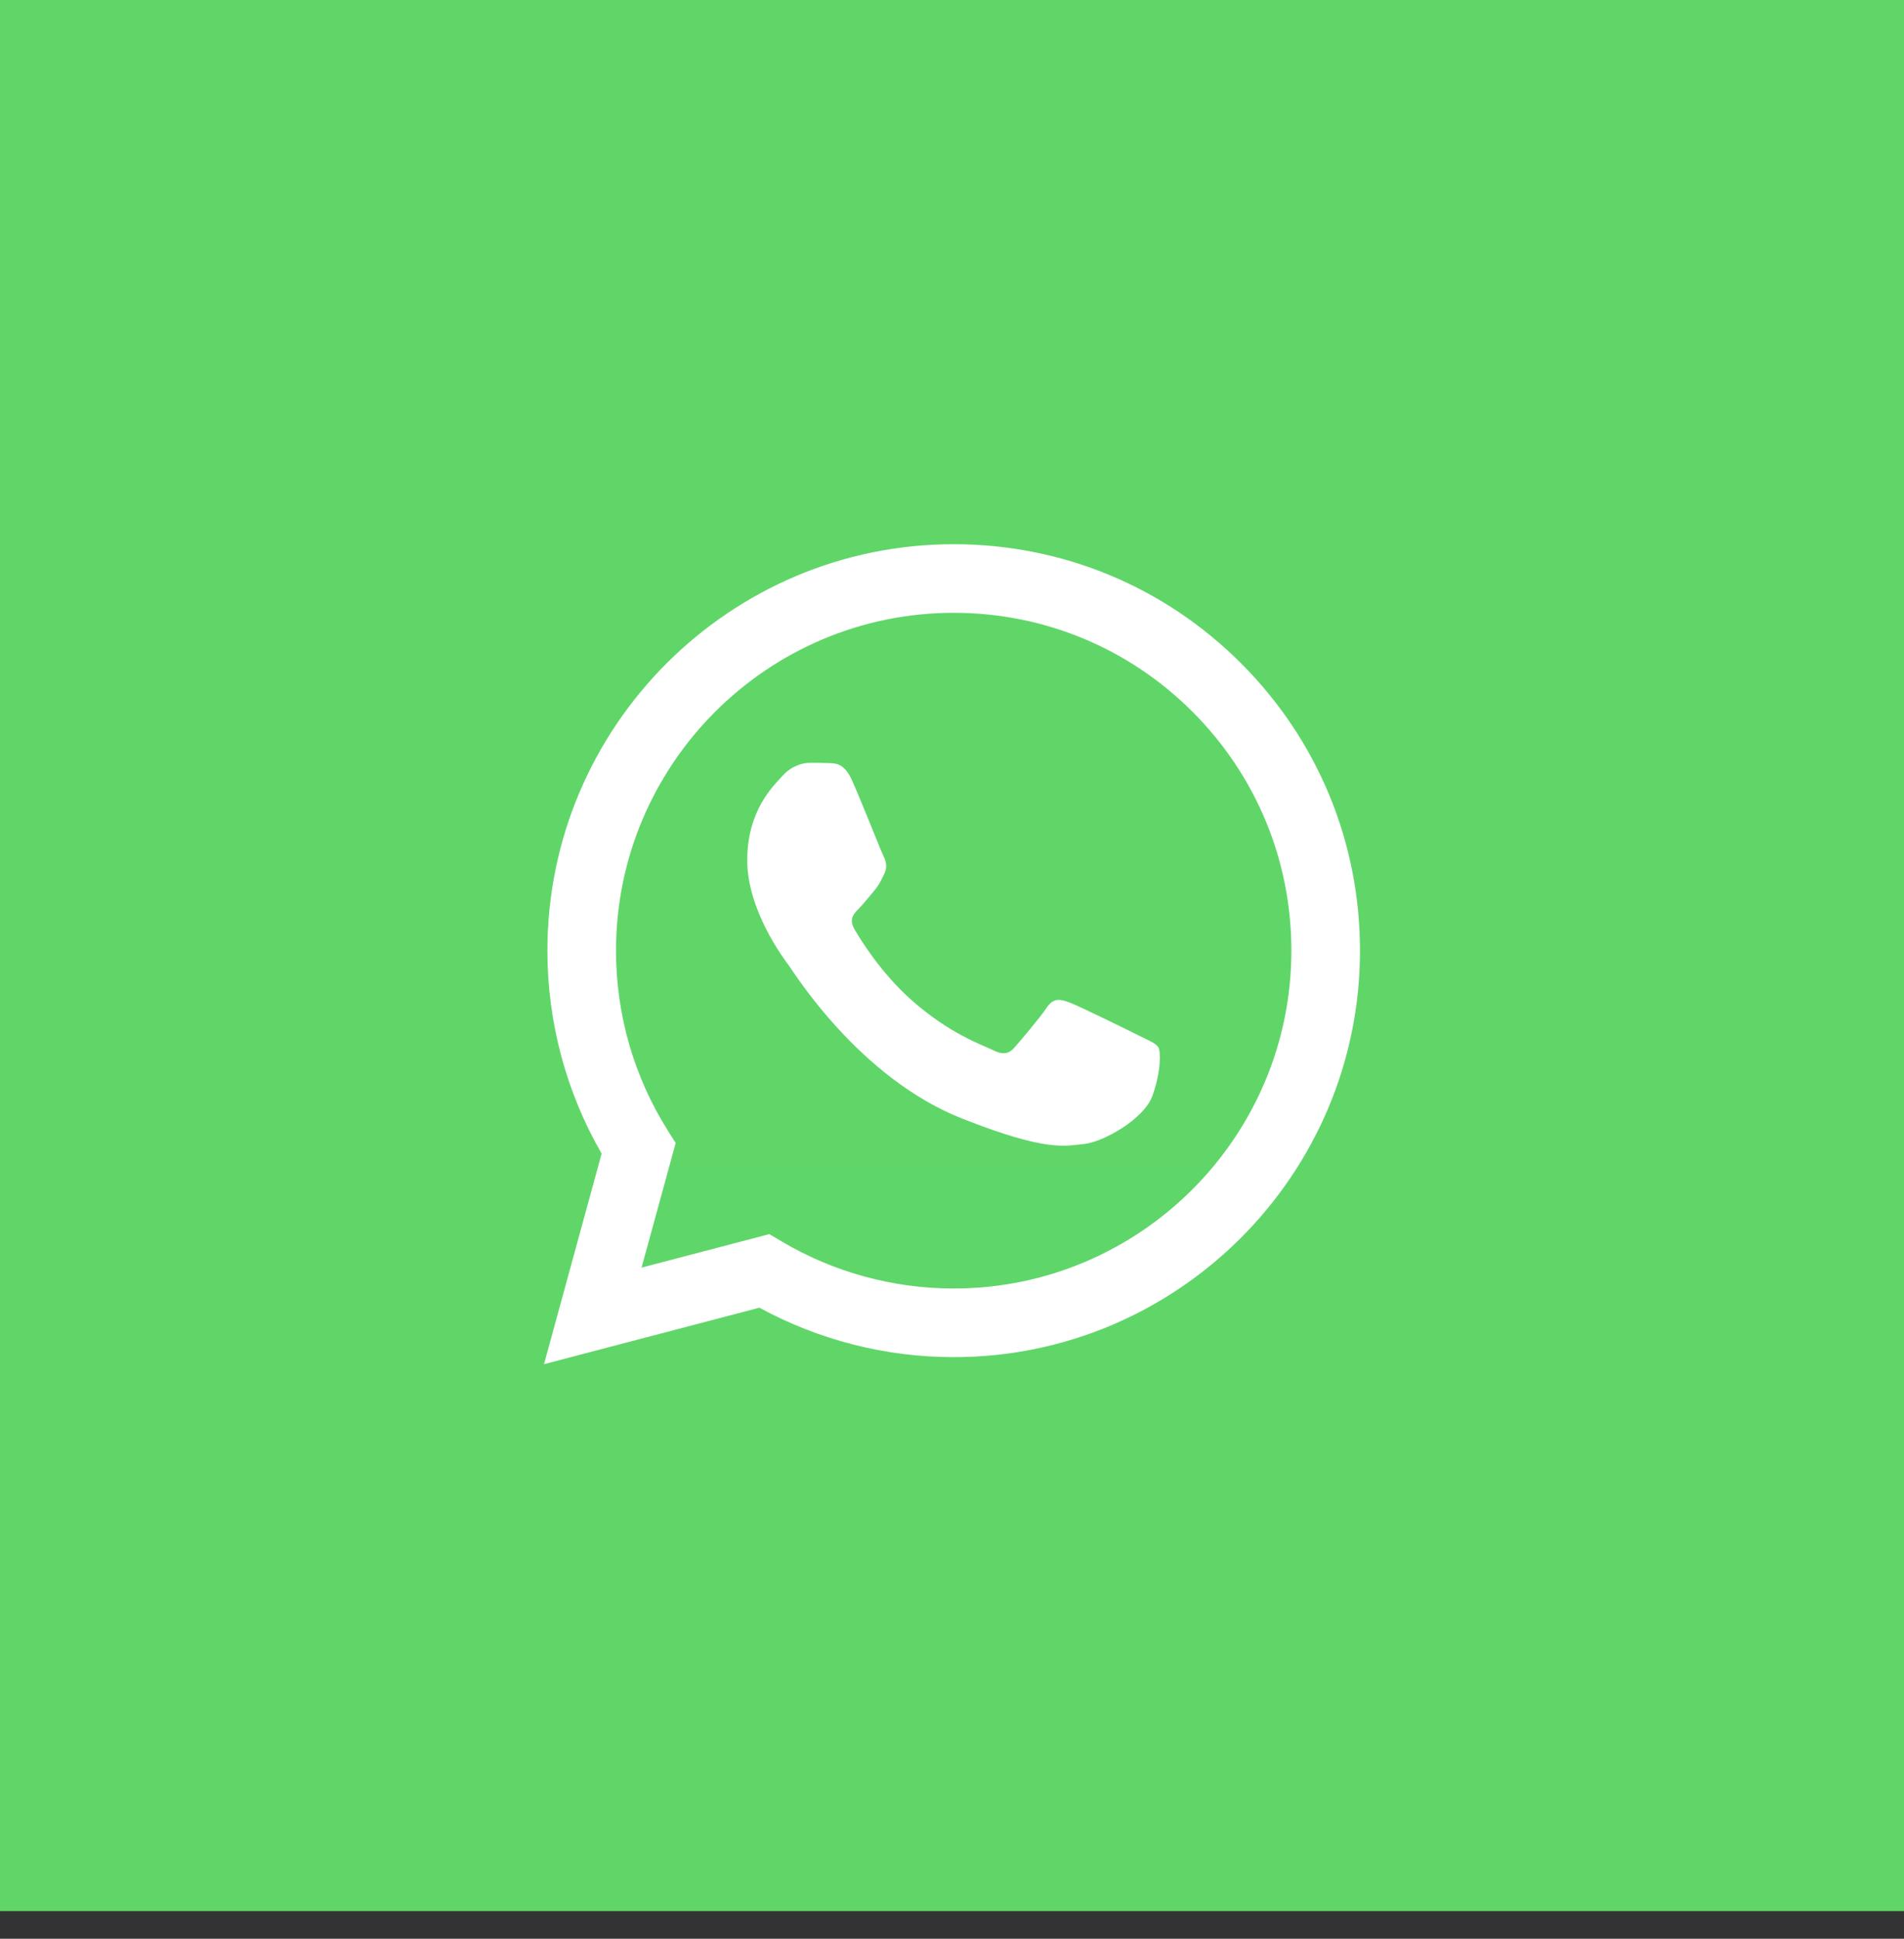
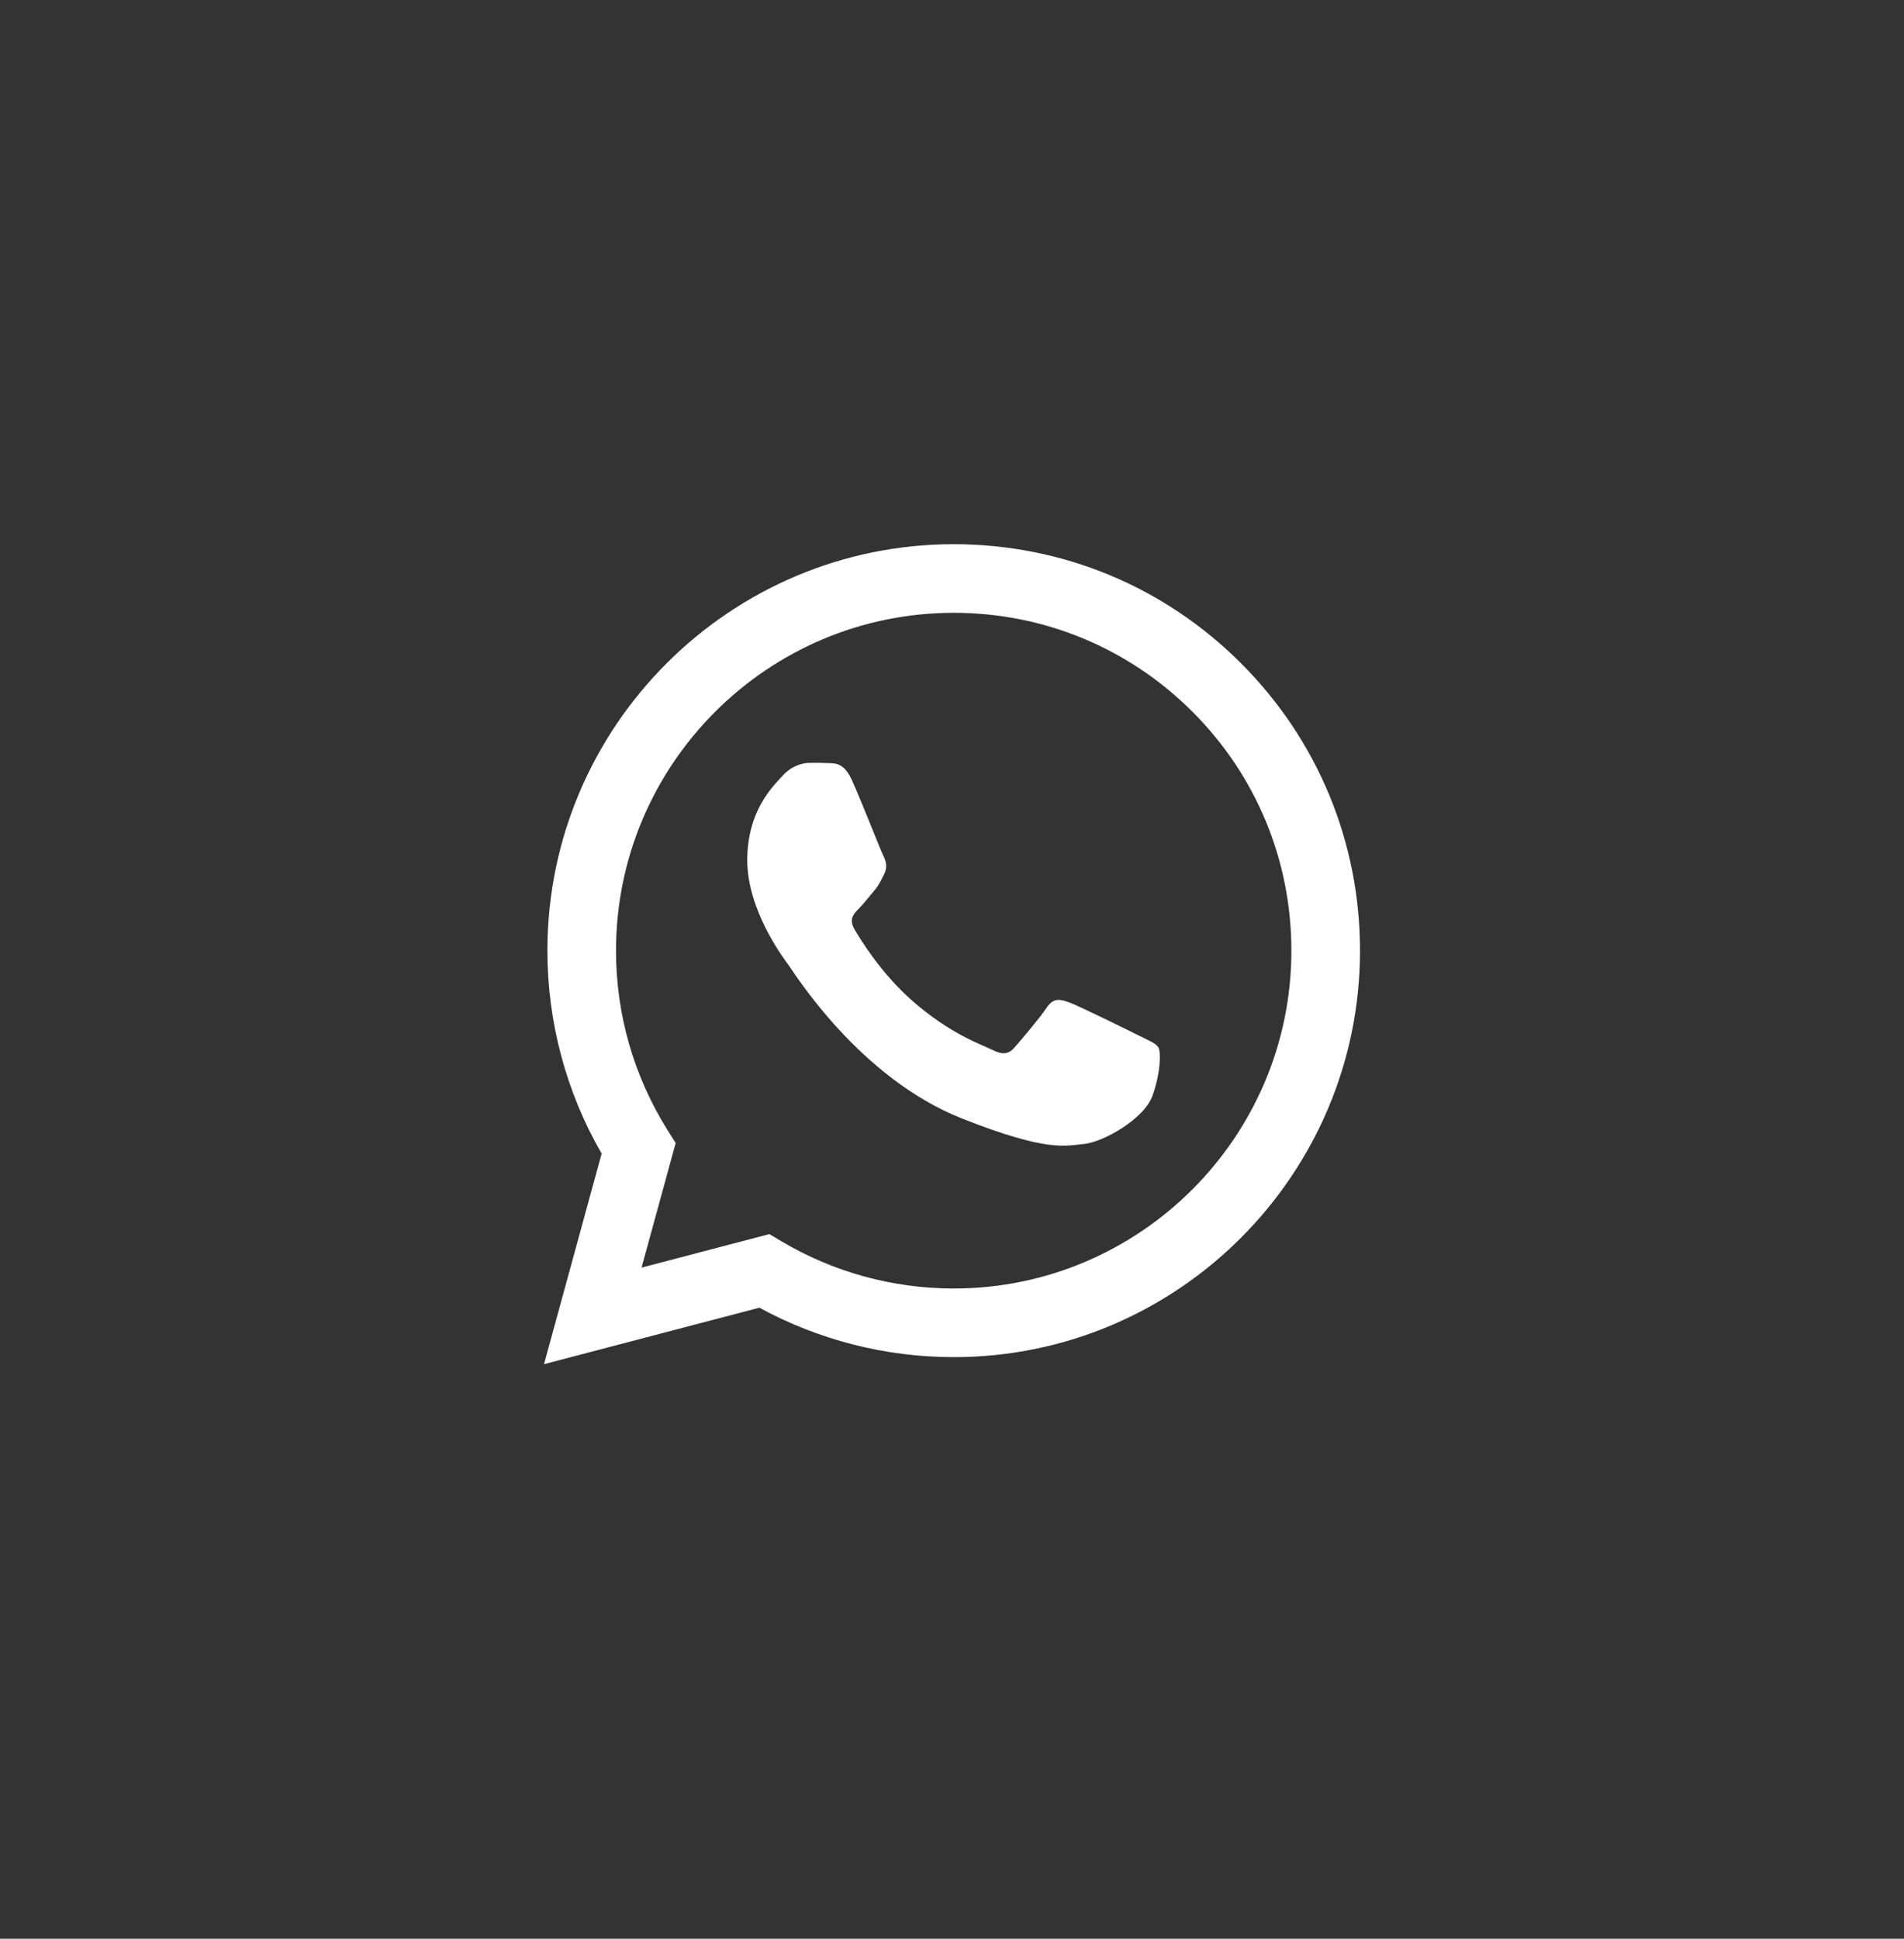
<svg xmlns="http://www.w3.org/2000/svg" width="56" height="57" viewBox="0 0 56 57" fill="none">
  <rect x="0" y="0" width="56" height="57" fill="#333333" stroke="none" />
-   <rect width="56" height="56.188" fill="#60D669" />
  <g clip-path="url(#clip0_268_121)">
-     <path d="M16.512 27.949C16.512 29.981 17.043 31.965 18.052 33.715L16.416 39.69L22.531 38.087C24.223 39.008 26.118 39.49 28.044 39.49H28.049C34.406 39.49 39.581 34.317 39.584 27.958C39.586 24.877 38.387 21.979 36.208 19.799C34.031 17.62 31.134 16.419 28.048 16.417C21.69 16.417 16.515 21.59 16.512 27.949" fill="url(#paint0_linear_268_121)" />
    <path d="M16.1 27.945C16.1 30.051 16.65 32.106 17.695 33.917L16 40.108L22.335 38.447C24.08 39.398 26.045 39.9 28.045 39.901H28.05C34.636 39.901 39.997 34.541 40 27.955C40.001 24.763 38.759 21.761 36.503 19.503C34.247 17.246 31.247 16.001 28.05 16C21.463 16 16.103 21.359 16.1 27.945ZM19.873 33.605L19.636 33.23C18.642 31.649 18.117 29.822 18.118 27.946C18.12 22.471 22.575 18.017 28.054 18.017C30.707 18.019 33.2 19.053 35.076 20.929C36.951 22.806 37.983 25.301 37.982 27.954C37.98 33.429 33.525 37.883 28.05 37.883H28.046C26.264 37.882 24.516 37.404 22.991 36.499L22.628 36.284L18.869 37.269L19.873 33.605Z" fill="url(#paint1_linear_268_121)" />
    <path d="M25.063 22.951C24.84 22.454 24.604 22.444 24.392 22.436C24.217 22.428 24.018 22.428 23.819 22.428C23.62 22.428 23.297 22.503 23.023 22.802C22.749 23.101 21.978 23.823 21.978 25.292C21.978 26.761 23.048 28.181 23.197 28.38C23.346 28.579 25.263 31.69 28.298 32.887C30.82 33.882 31.333 33.684 31.881 33.634C32.428 33.584 33.647 32.912 33.896 32.215C34.145 31.518 34.145 30.92 34.07 30.795C33.996 30.671 33.796 30.596 33.498 30.447C33.199 30.297 31.731 29.575 31.458 29.475C31.184 29.376 30.985 29.326 30.786 29.625C30.587 29.924 30.015 30.596 29.84 30.795C29.666 30.995 29.492 31.02 29.194 30.87C28.895 30.72 27.933 30.405 26.792 29.388C25.905 28.597 25.305 27.62 25.131 27.321C24.957 27.022 25.113 26.86 25.262 26.712C25.396 26.578 25.561 26.363 25.71 26.189C25.859 26.014 25.909 25.89 26.009 25.691C26.108 25.491 26.058 25.317 25.984 25.168C25.909 25.018 25.329 23.542 25.063 22.951Z" fill="white" />
  </g>
  <defs>
    <linearGradient id="paint0_linear_268_121" x1="1174.85" y1="2343.71" x2="1174.85" y2="16.417" gradientUnits="userSpaceOnUse">
      <stop stop-color="#1FAF38" />
      <stop offset="1" stop-color="#60D669" />
    </linearGradient>
    <linearGradient id="paint1_linear_268_121" x1="1216" y1="2426.75" x2="1216" y2="16" gradientUnits="userSpaceOnUse">
      <stop stop-color="#F9F9F9" />
      <stop offset="1" stop-color="white" />
    </linearGradient>
    <clipPath id="clip0_268_121">
      <rect width="24" height="24.188" fill="white" transform="translate(16 16)" />
    </clipPath>
  </defs>
</svg>